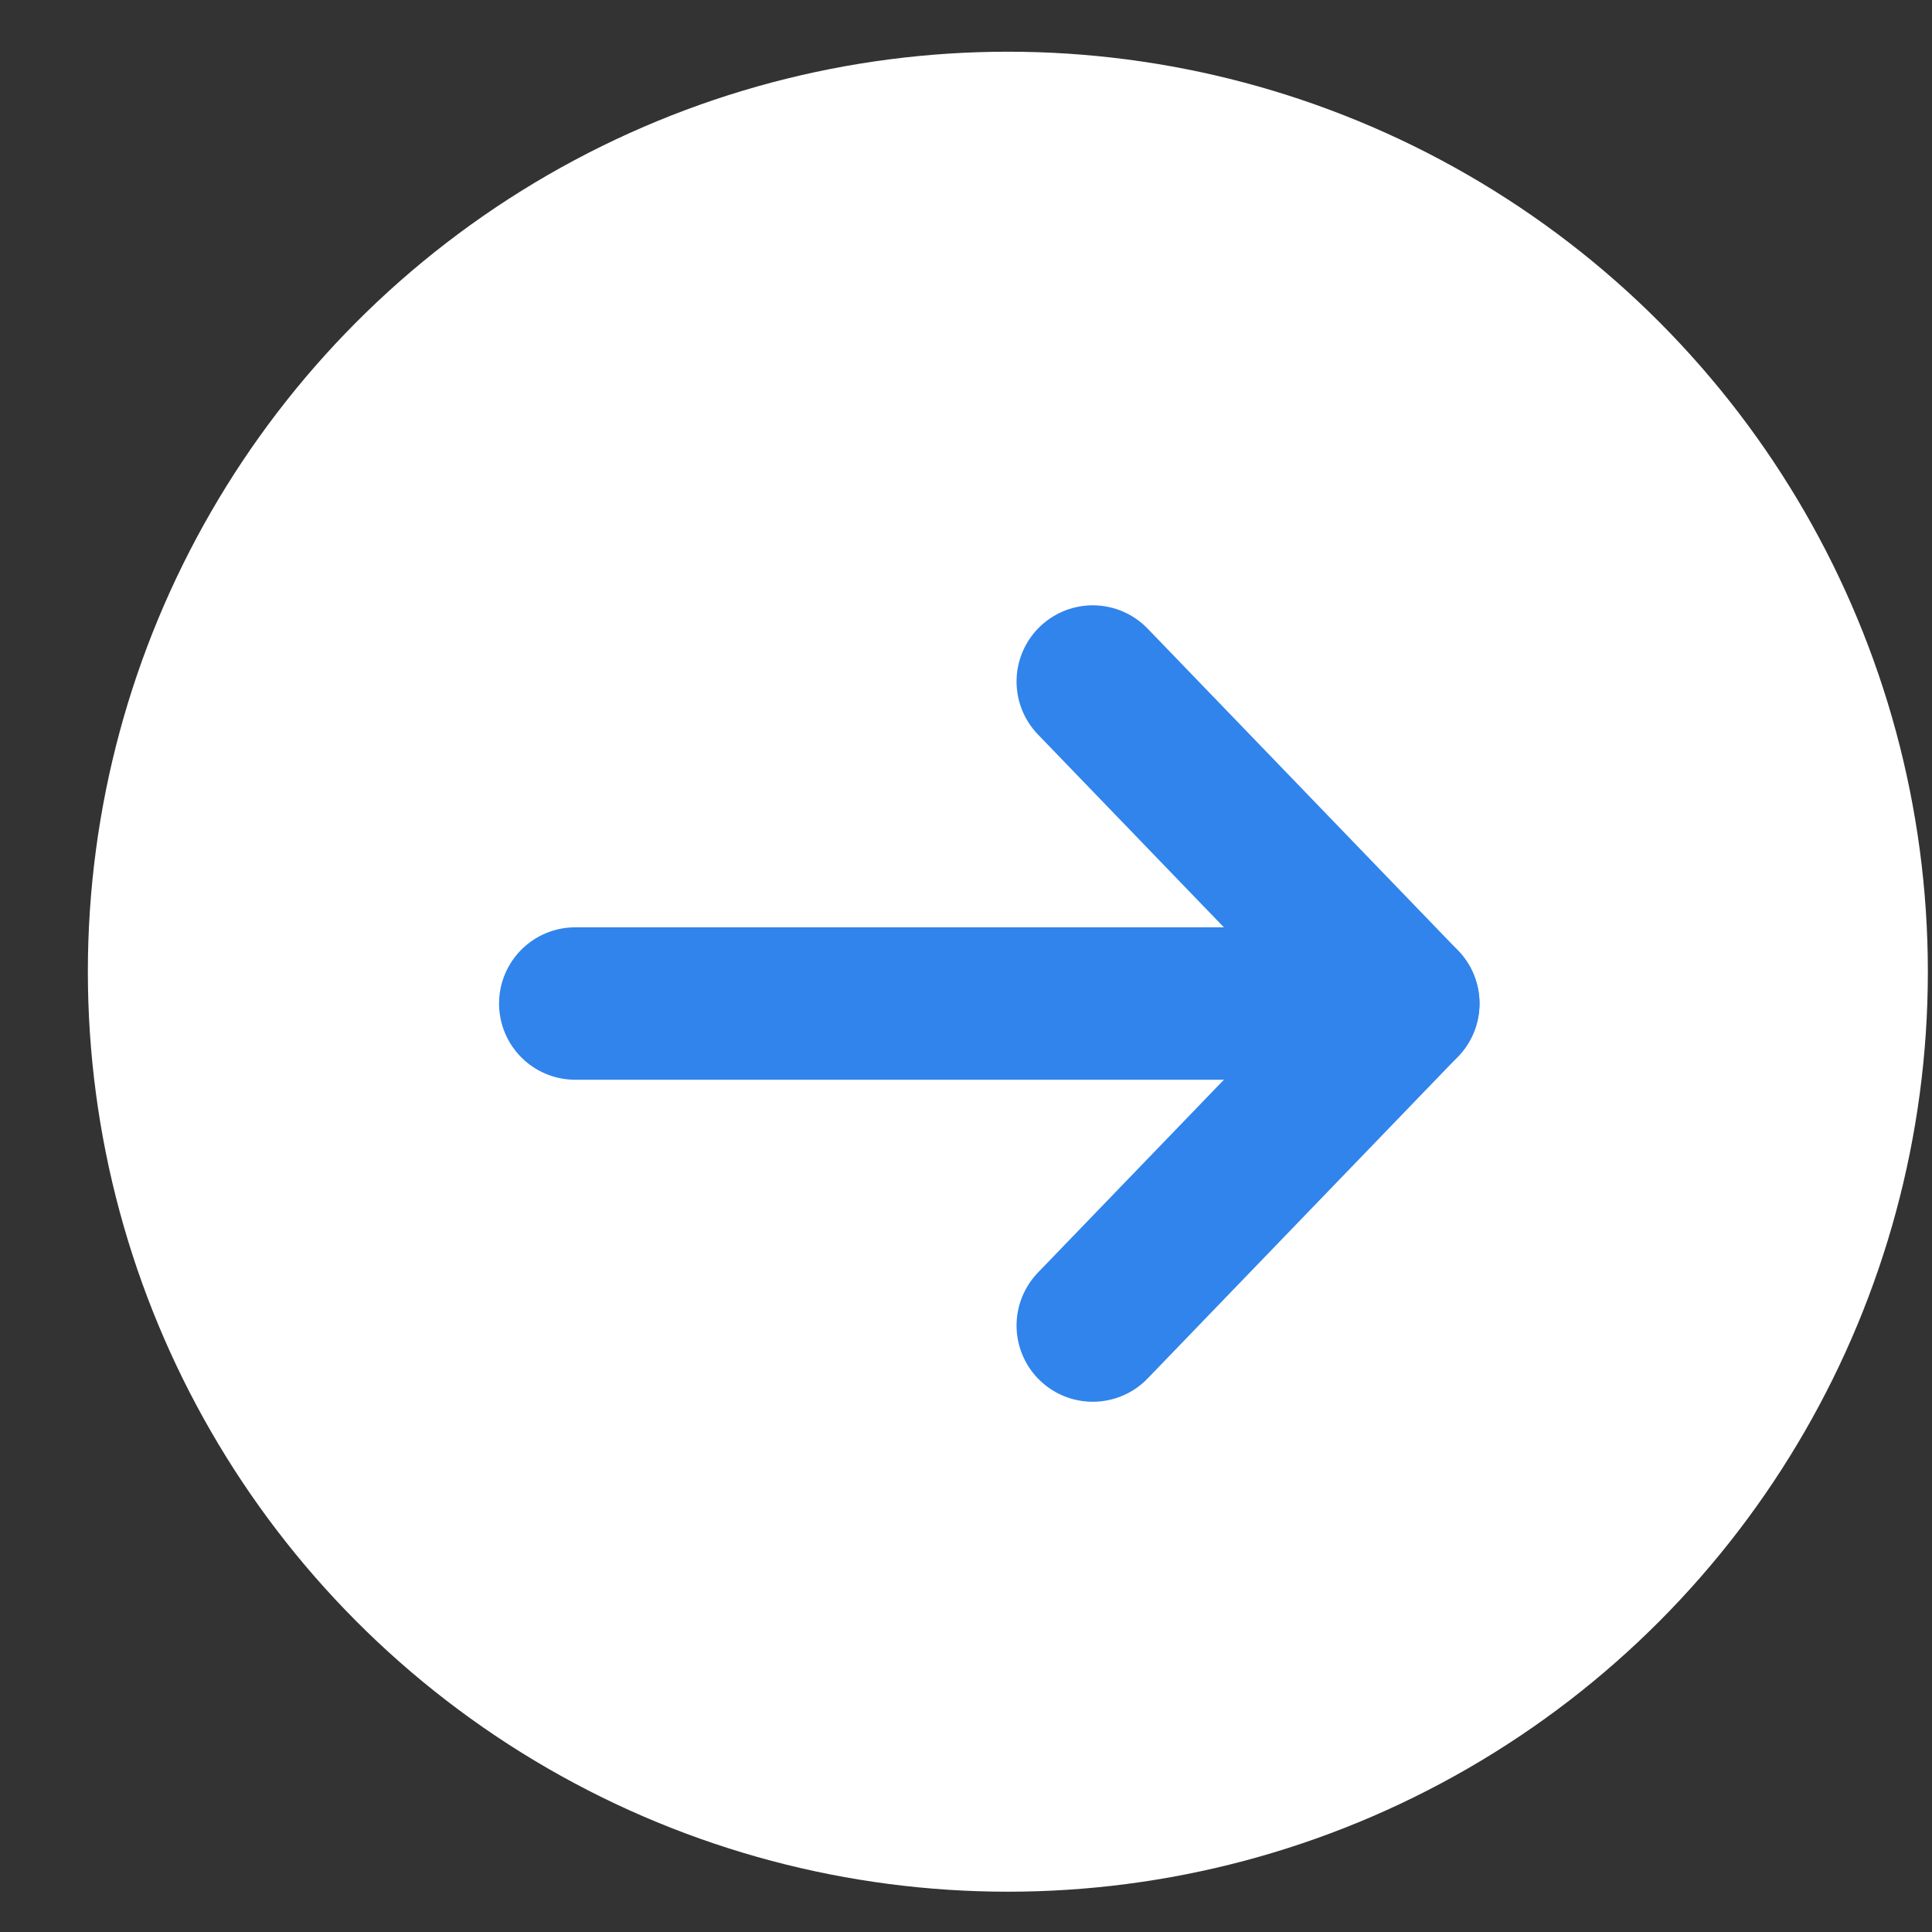
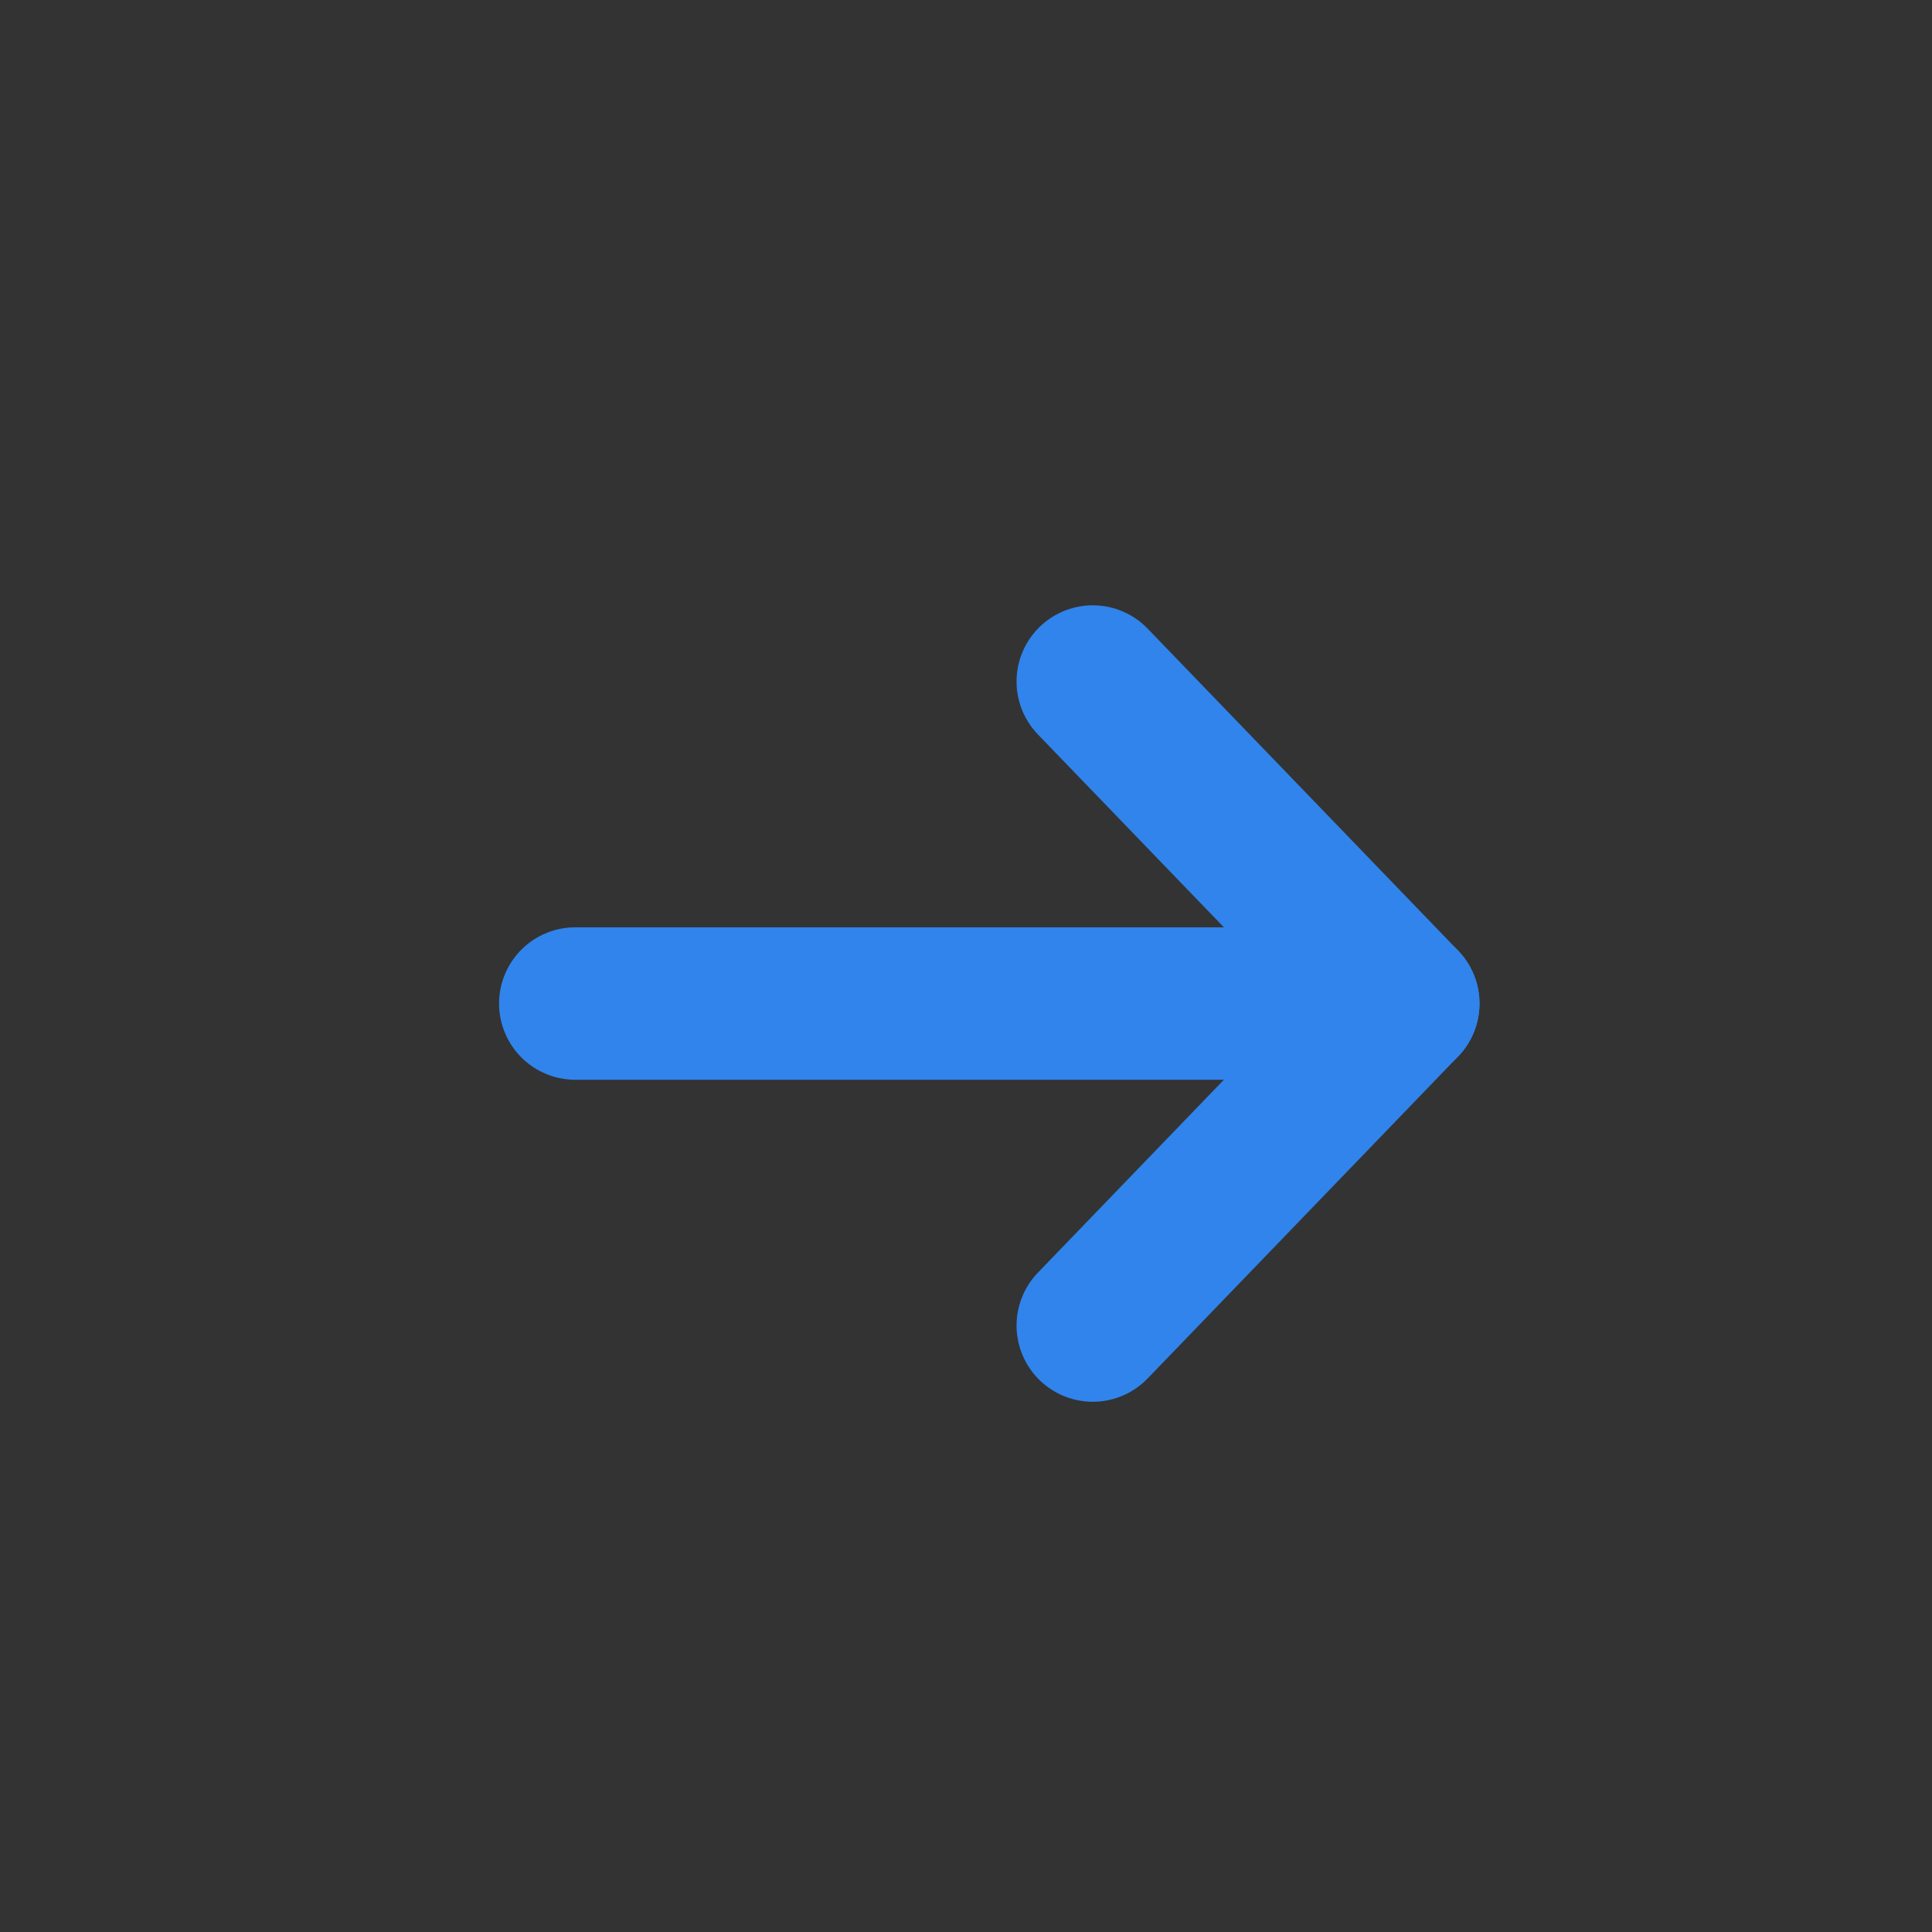
<svg xmlns="http://www.w3.org/2000/svg" width="21" height="21" viewBox="0 0 21 21" fill="none">
  <rect x="0" y="0" width="21" height="21" fill="#333333" stroke="none" />
-   <circle cx="10.955" cy="10.562" r="10" fill="white" />
  <path d="M15.253 10.908H6.253" stroke="#3084EC" stroke-width="1.657" stroke-linecap="round" stroke-linejoin="round" />
  <path d="M11.878 7.408L15.253 10.908L11.878 14.408" stroke="#3084EC" stroke-width="1.657" stroke-linecap="round" stroke-linejoin="round" />
</svg>